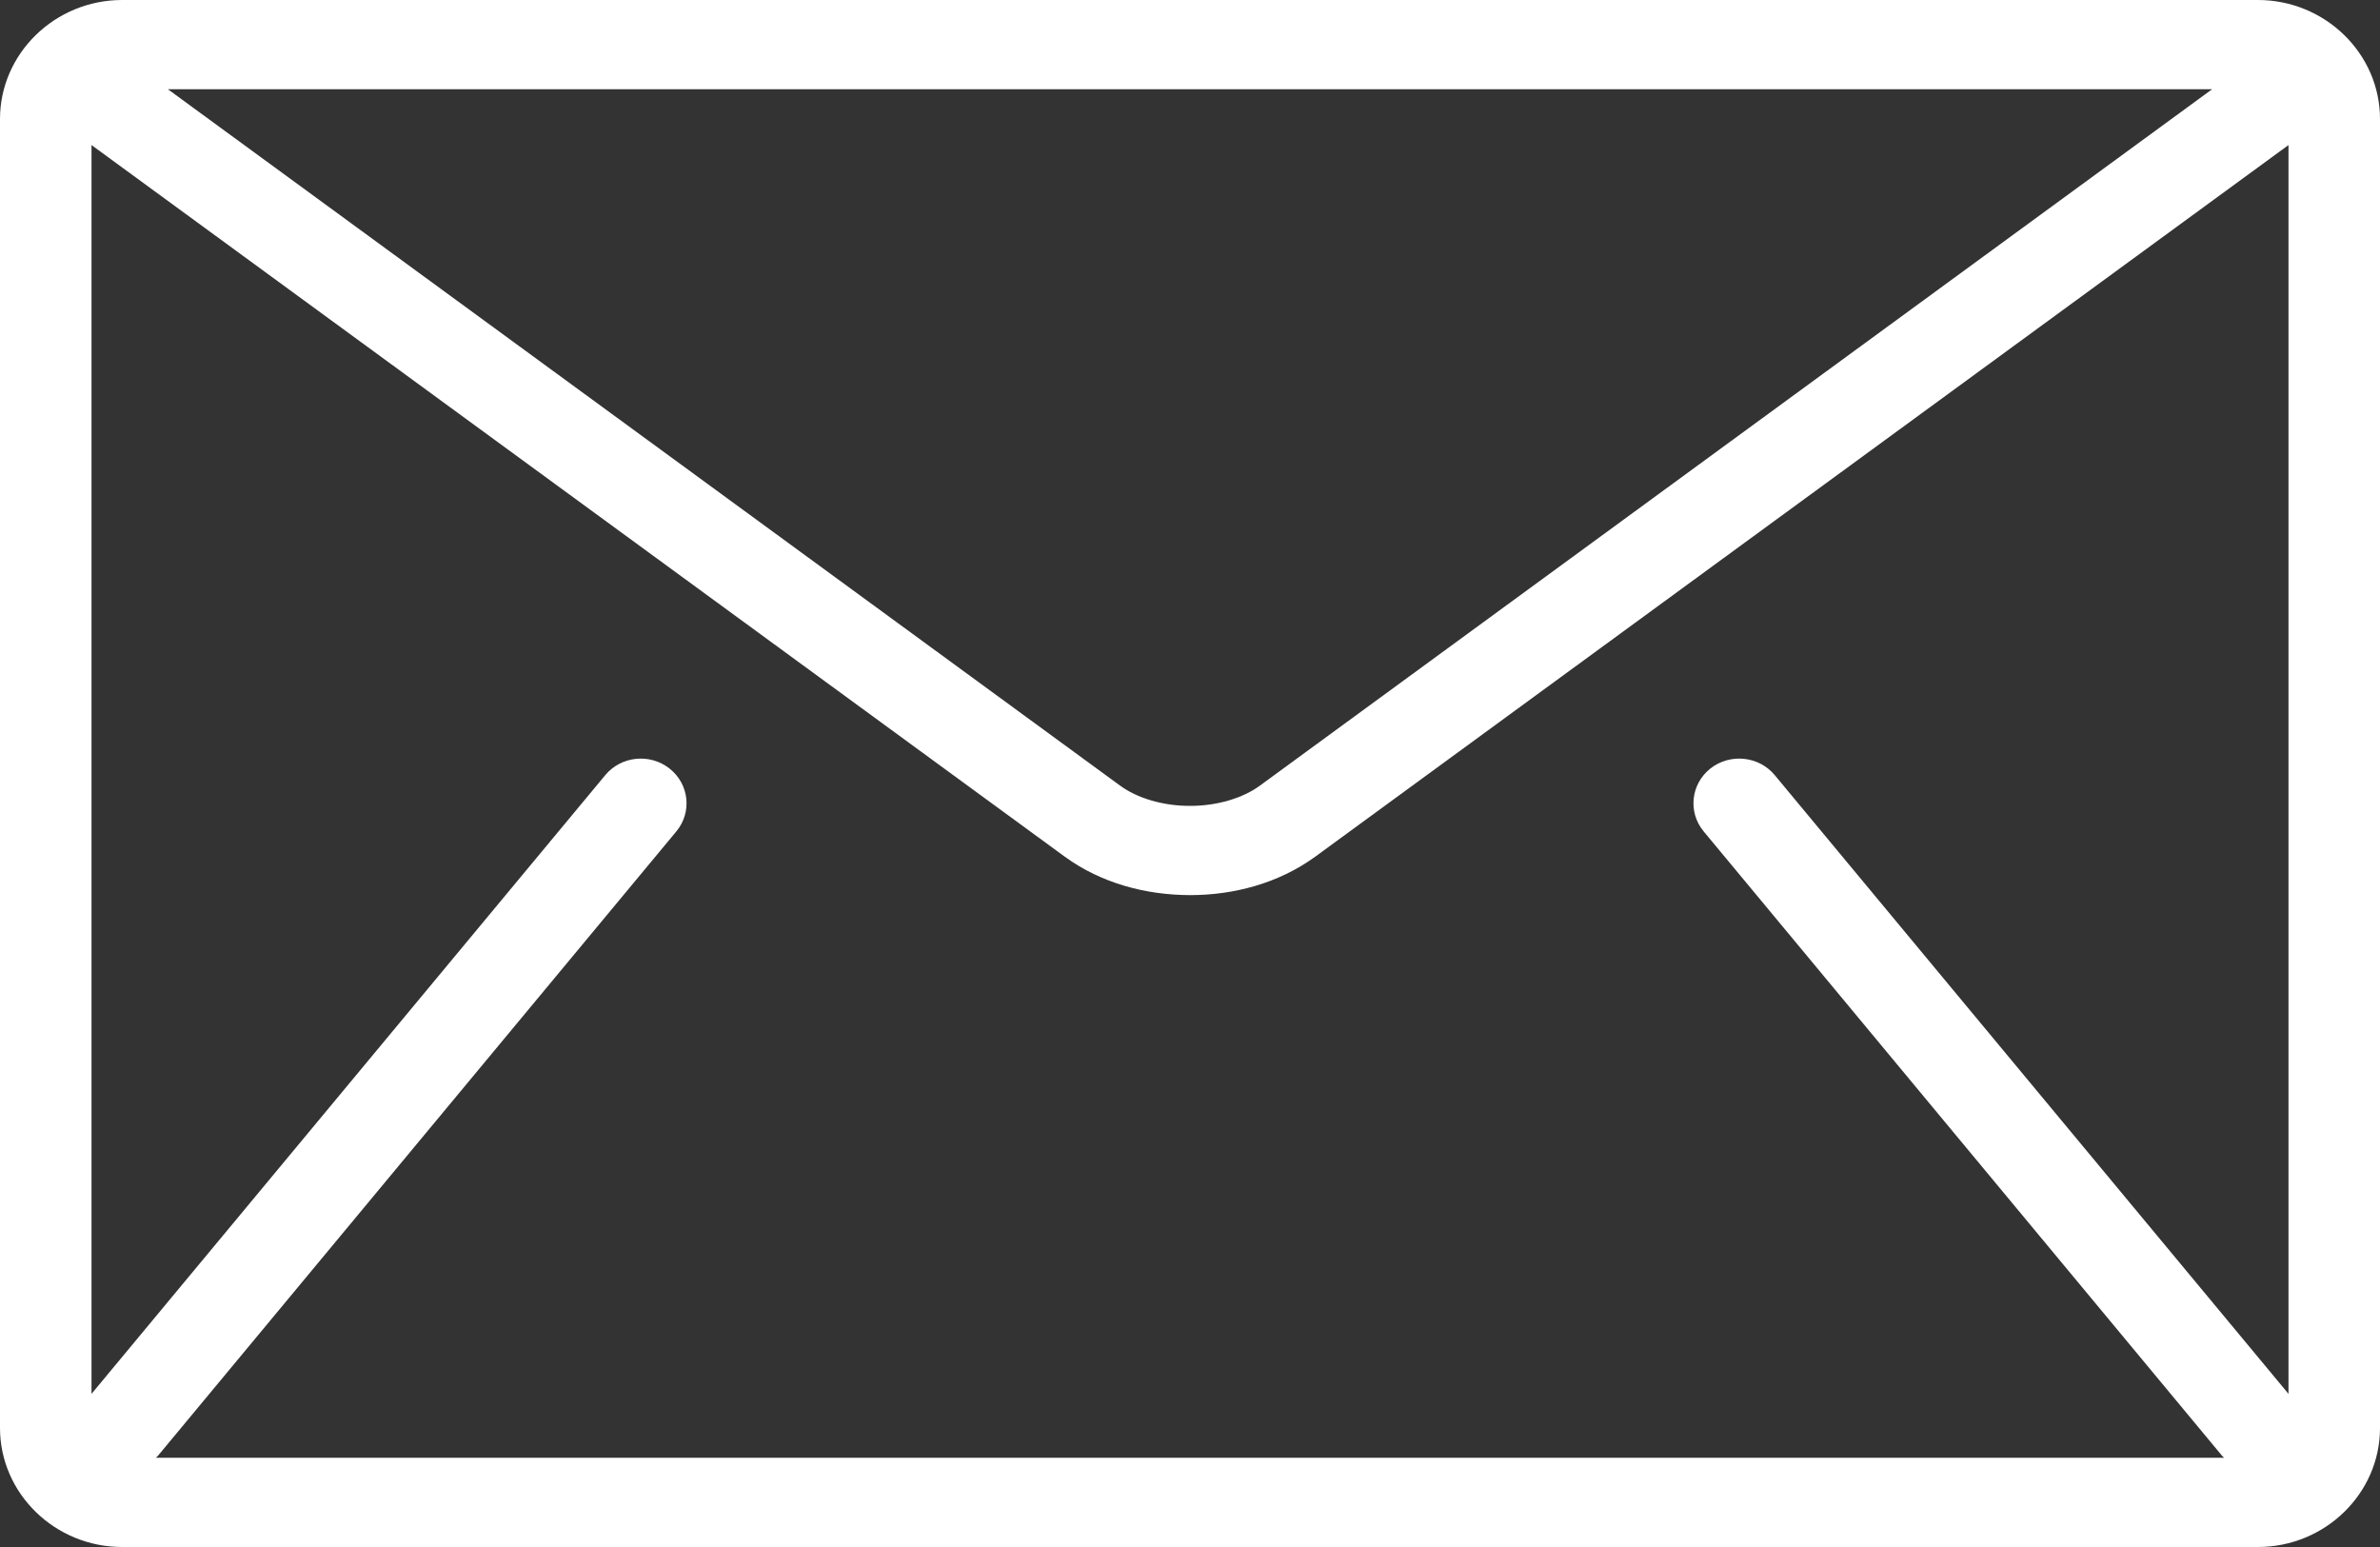
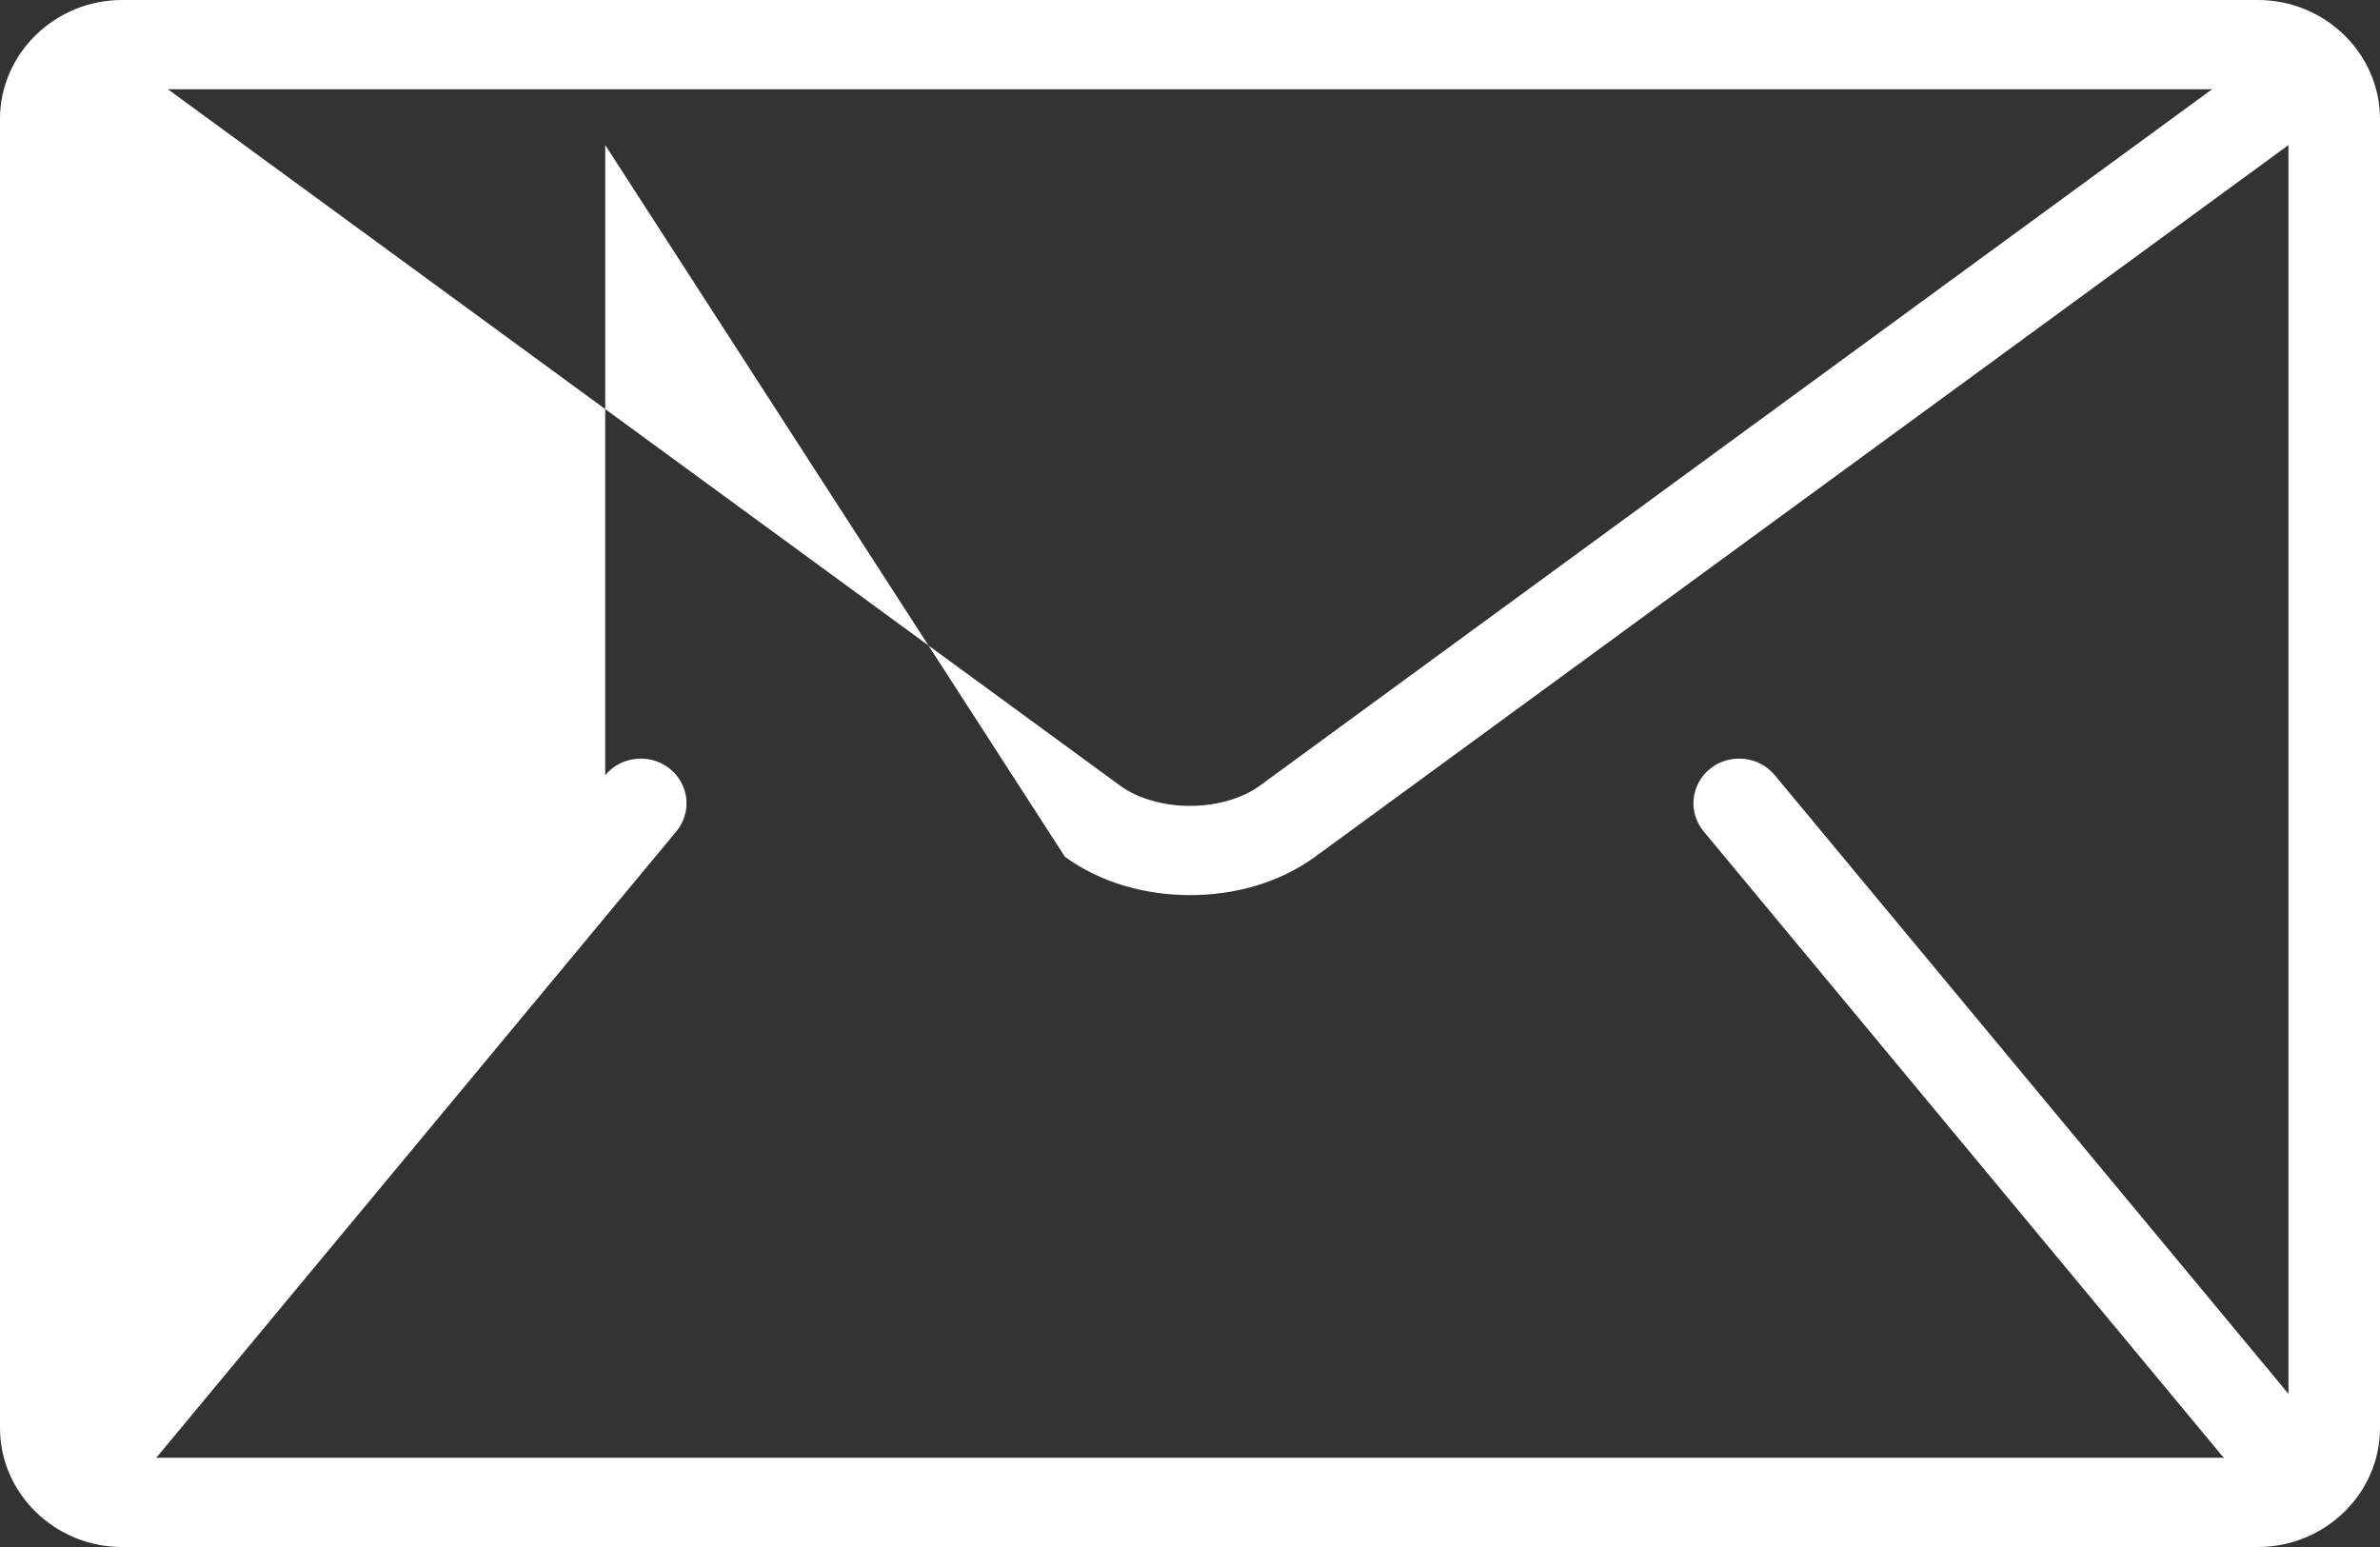
<svg xmlns="http://www.w3.org/2000/svg" width="20" height="13" viewBox="0 0 20 13" fill="none">
  <rect x="0" y="0" width="20" height="13" fill="#333333" stroke="none" />
-   <path d="M18.974 0H1.026C0.462 0 0 0.45 0 1V12C0 12.55 0.462 13 1.026 13H18.974C19.538 13 20 12.55 20 12V1C20 0.45 19.538 0 18.974 0ZM18.589 0.75L10.59 6.6C10.446 6.707 10.225 6.773 10 6.772C9.775 6.773 9.554 6.707 9.41 6.6L1.411 0.75H18.589ZM14.316 6.986L18.675 12.236C18.68 12.241 18.685 12.245 18.69 12.25H1.31C1.315 12.245 1.32 12.241 1.325 12.236L5.684 6.986C5.817 6.825 5.792 6.589 5.626 6.458C5.461 6.328 5.219 6.353 5.086 6.514L0.769 11.713V1.219L8.949 7.2C9.256 7.423 9.63 7.521 10 7.522C10.369 7.522 10.743 7.423 11.051 7.2L19.231 1.219V11.713L14.914 6.514C14.781 6.353 14.538 6.328 14.373 6.458C14.208 6.589 14.183 6.825 14.316 6.986Z" fill="white" />
+   <path d="M18.974 0H1.026C0.462 0 0 0.45 0 1V12C0 12.55 0.462 13 1.026 13H18.974C19.538 13 20 12.55 20 12V1C20 0.45 19.538 0 18.974 0ZM18.589 0.75L10.59 6.6C10.446 6.707 10.225 6.773 10 6.772C9.775 6.773 9.554 6.707 9.41 6.6L1.411 0.75H18.589ZM14.316 6.986L18.675 12.236C18.68 12.241 18.685 12.245 18.69 12.25H1.31C1.315 12.245 1.32 12.241 1.325 12.236L5.684 6.986C5.817 6.825 5.792 6.589 5.626 6.458C5.461 6.328 5.219 6.353 5.086 6.514V1.219L8.949 7.2C9.256 7.423 9.63 7.521 10 7.522C10.369 7.522 10.743 7.423 11.051 7.2L19.231 1.219V11.713L14.914 6.514C14.781 6.353 14.538 6.328 14.373 6.458C14.208 6.589 14.183 6.825 14.316 6.986Z" fill="white" />
</svg>